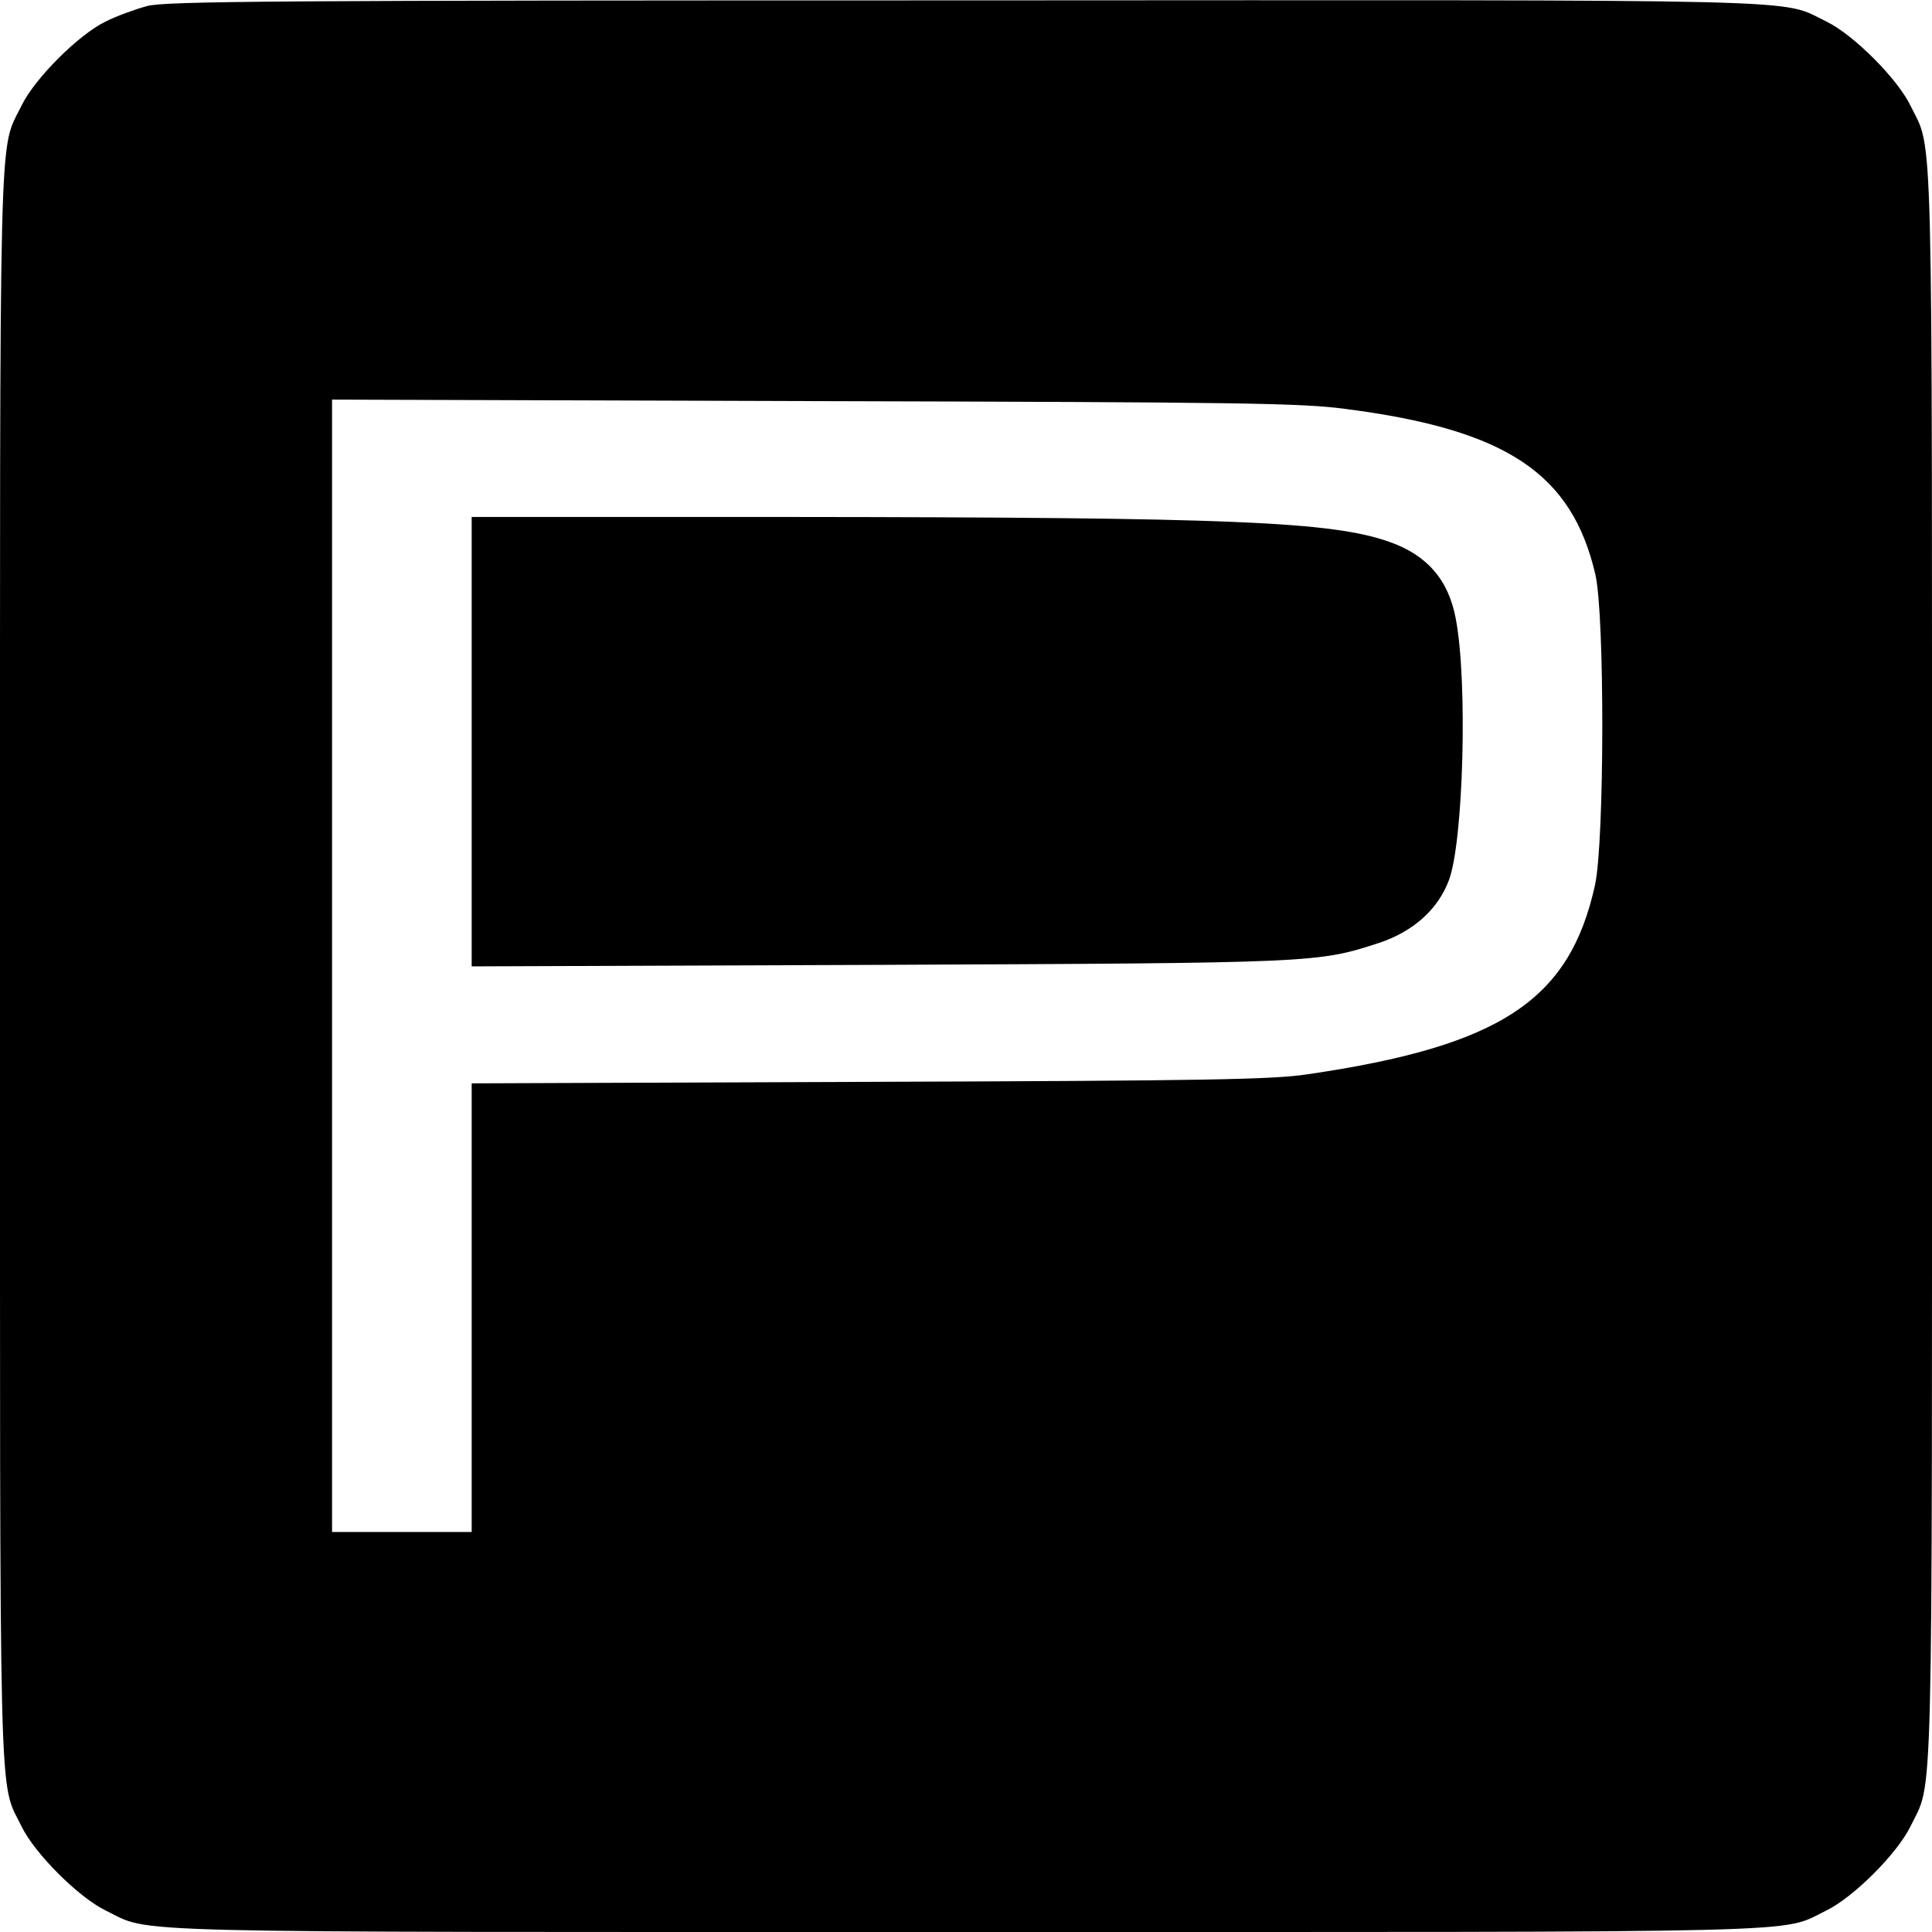
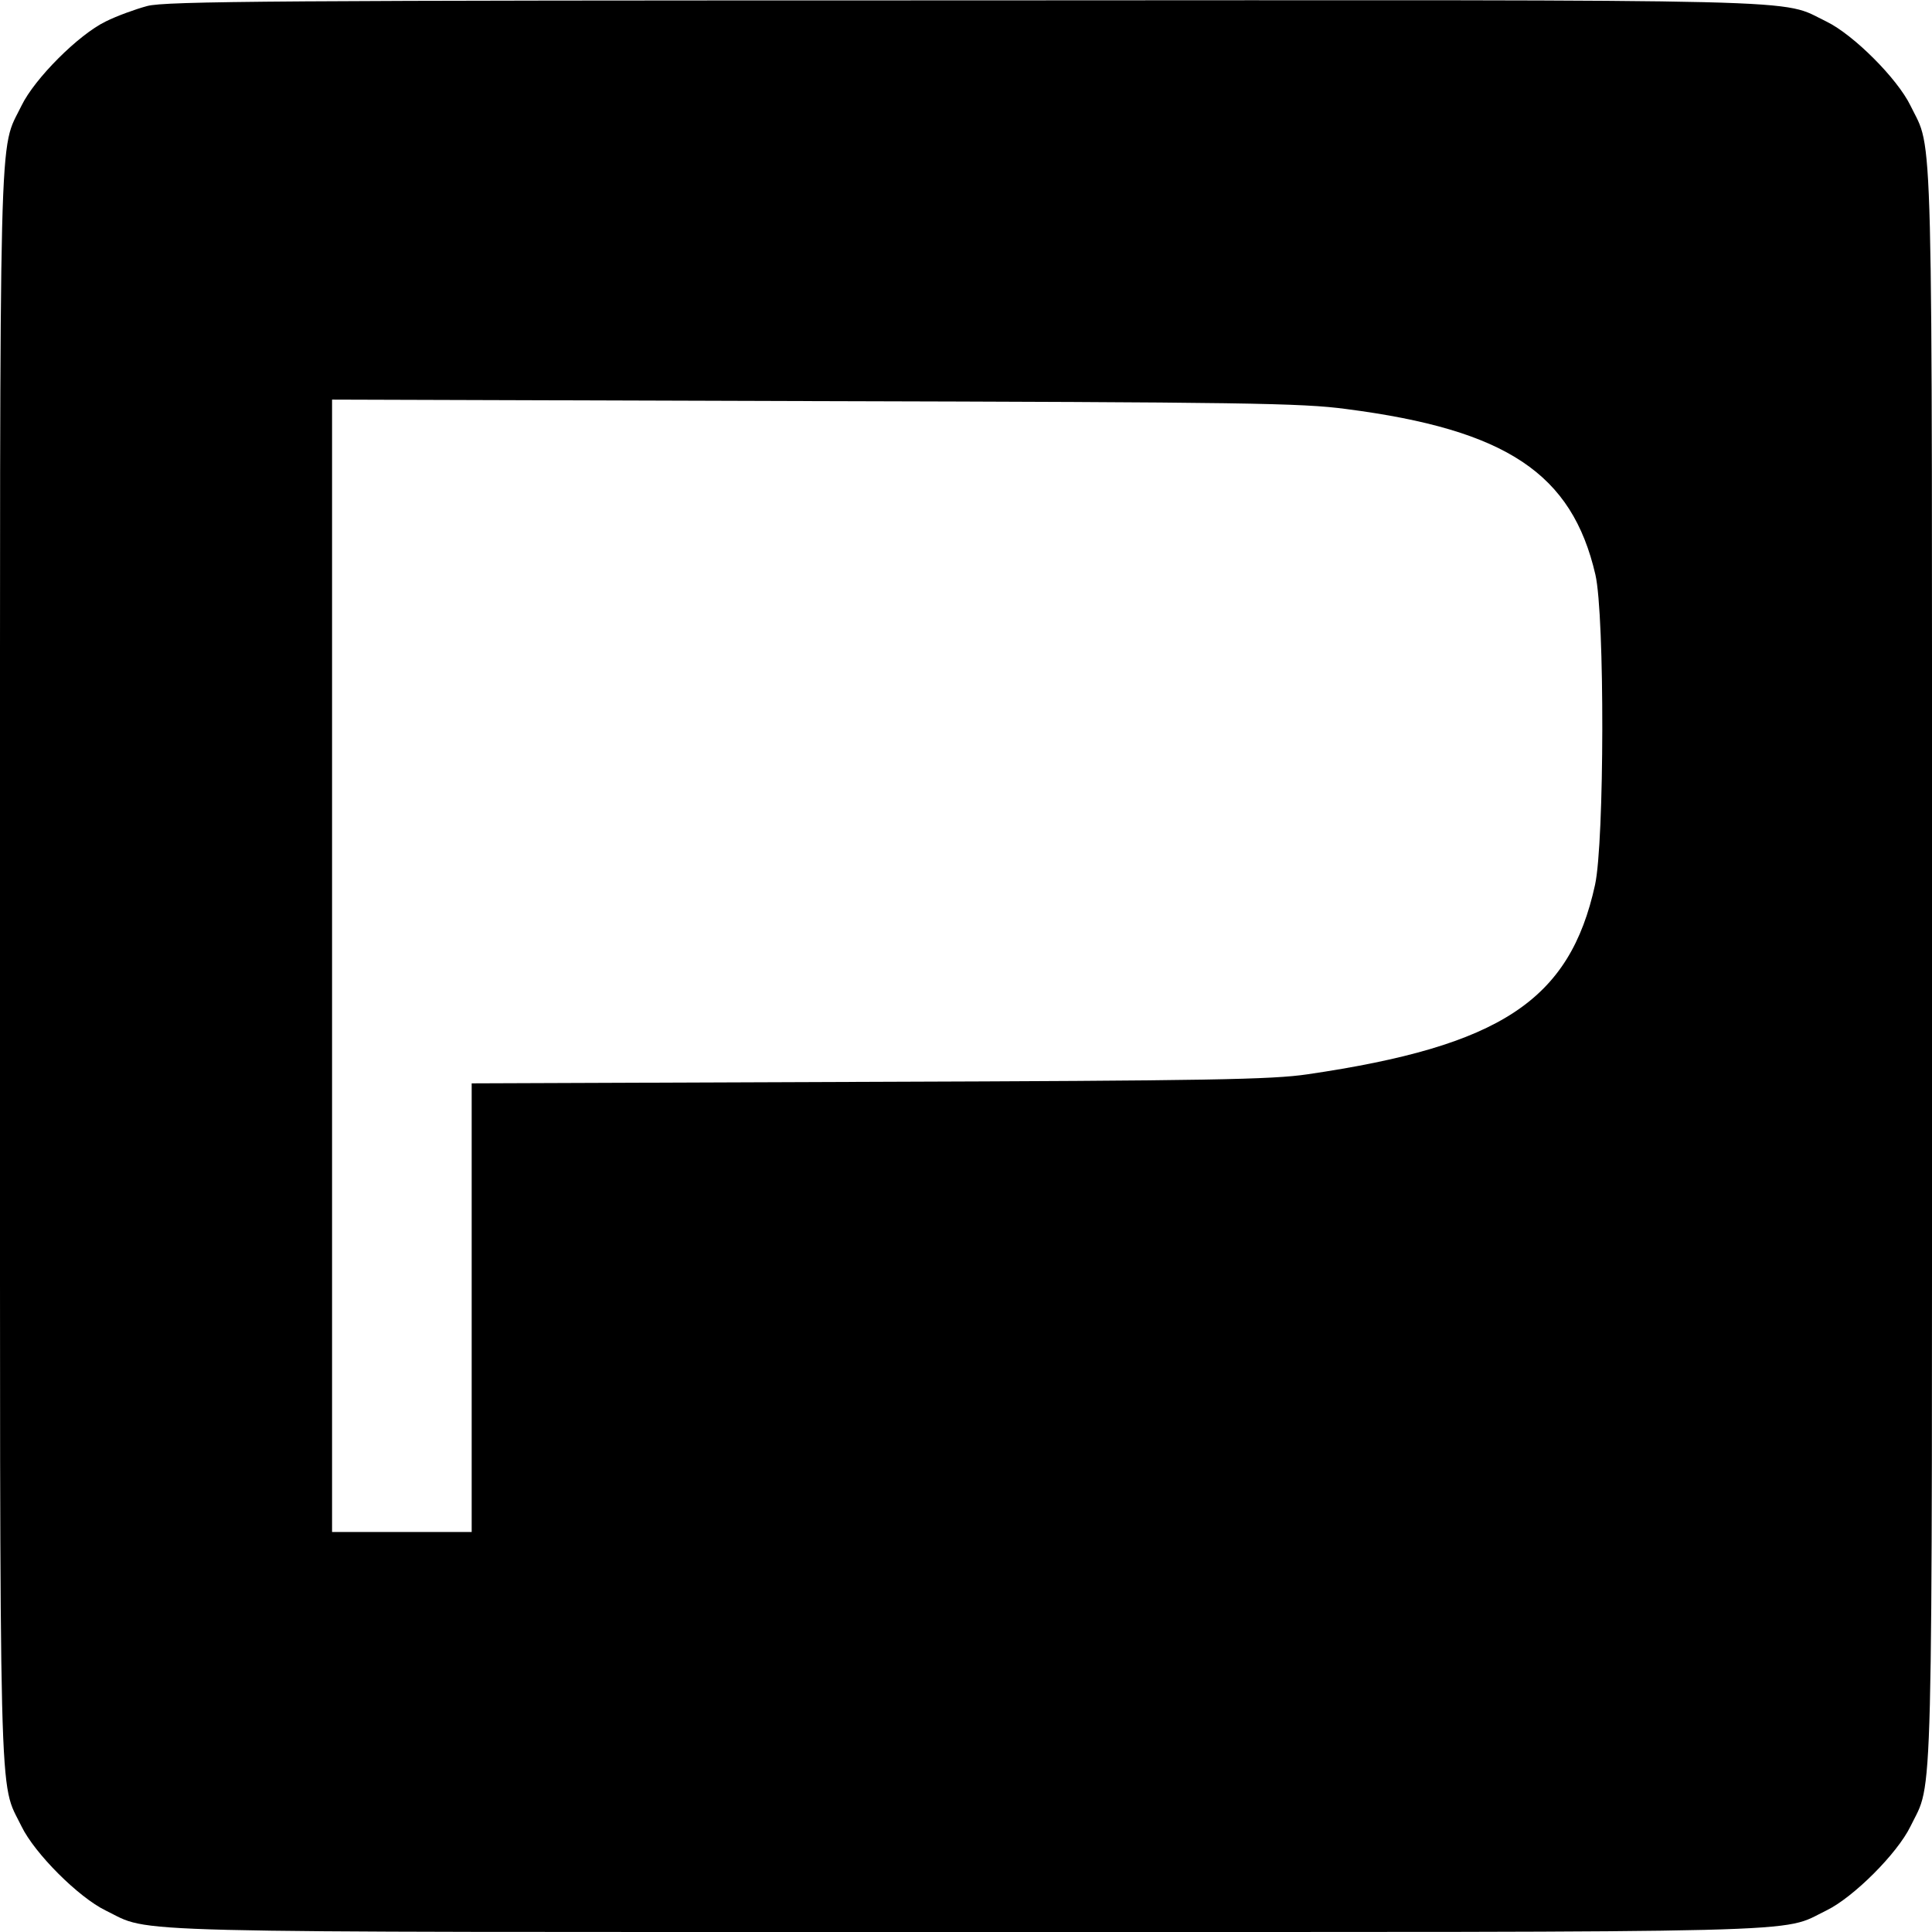
<svg xmlns="http://www.w3.org/2000/svg" version="1.0" width="512pt" height="512pt" viewBox="0 0 512 512" preserveAspectRatio="xMidYMid meet">
  <g transform="translate(0,512) scale(0.1,-0.1)" fill="#000000" stroke="none">
-     <path d="M390 5104 c-30 -8 -80 -26 -110 -41 -72 -35 -188 -151 -223 -223 -61 -126 -57 23 -57 -2280 0 -2303 -4 -2154 57 -2280 35 -72 151 -188 223 -223 126 -61 -23 -57 2280 -57 2303 0 2154 -4 2280 57 72 35 188 151 223 223 61 126 57 -23 57 2280 0 2303 4 2154 -57 2280 -35 72 -151 188 -223 223 -127 61 23 57 -2285 56 -1816 0 -2118 -2 -2165 -15z m3178 -1068 c425 -55 598 -171 660 -439 25 -109 24 -708 -1 -822 -67 -306 -250 -427 -762 -502 -94 -14 -261 -17 -1162 -20 l-1053 -4 0 -595 0 -594 -185 0 -185 0 0 1501 0 1500 1278 -4 c1142 -3 1291 -5 1410 -21z" />
-     <path d="M1250 3154 l0 -595 1078 4 c1160 5 1163 5 1326 58 91 30 157 89 186 167 38 102 50 525 18 692 -19 103 -76 169 -176 204 -153 54 -416 65 -1594 66 l-838 0 0 -596z" />
+     <path d="M390 5104 c-30 -8 -80 -26 -110 -41 -72 -35 -188 -151 -223 -223 -61 -126 -57 23 -57 -2280 0 -2303 -4 -2154 57 -2280 35 -72 151 -188 223 -223 126 -61 -23 -57 2280 -57 2303 0 2154 -4 2280 57 72 35 188 151 223 223 61 126 57 -23 57 2280 0 2303 4 2154 -57 2280 -35 72 -151 188 -223 223 -127 61 23 57 -2285 56 -1816 0 -2118 -2 -2165 -15z m3178 -1068 c425 -55 598 -171 660 -439 25 -109 24 -708 -1 -822 -67 -306 -250 -427 -762 -502 -94 -14 -261 -17 -1162 -20 l-1053 -4 0 -595 0 -594 -185 0 -185 0 0 1501 0 1500 1278 -4 c1142 -3 1291 -5 1410 -21" />
  </g>
</svg>